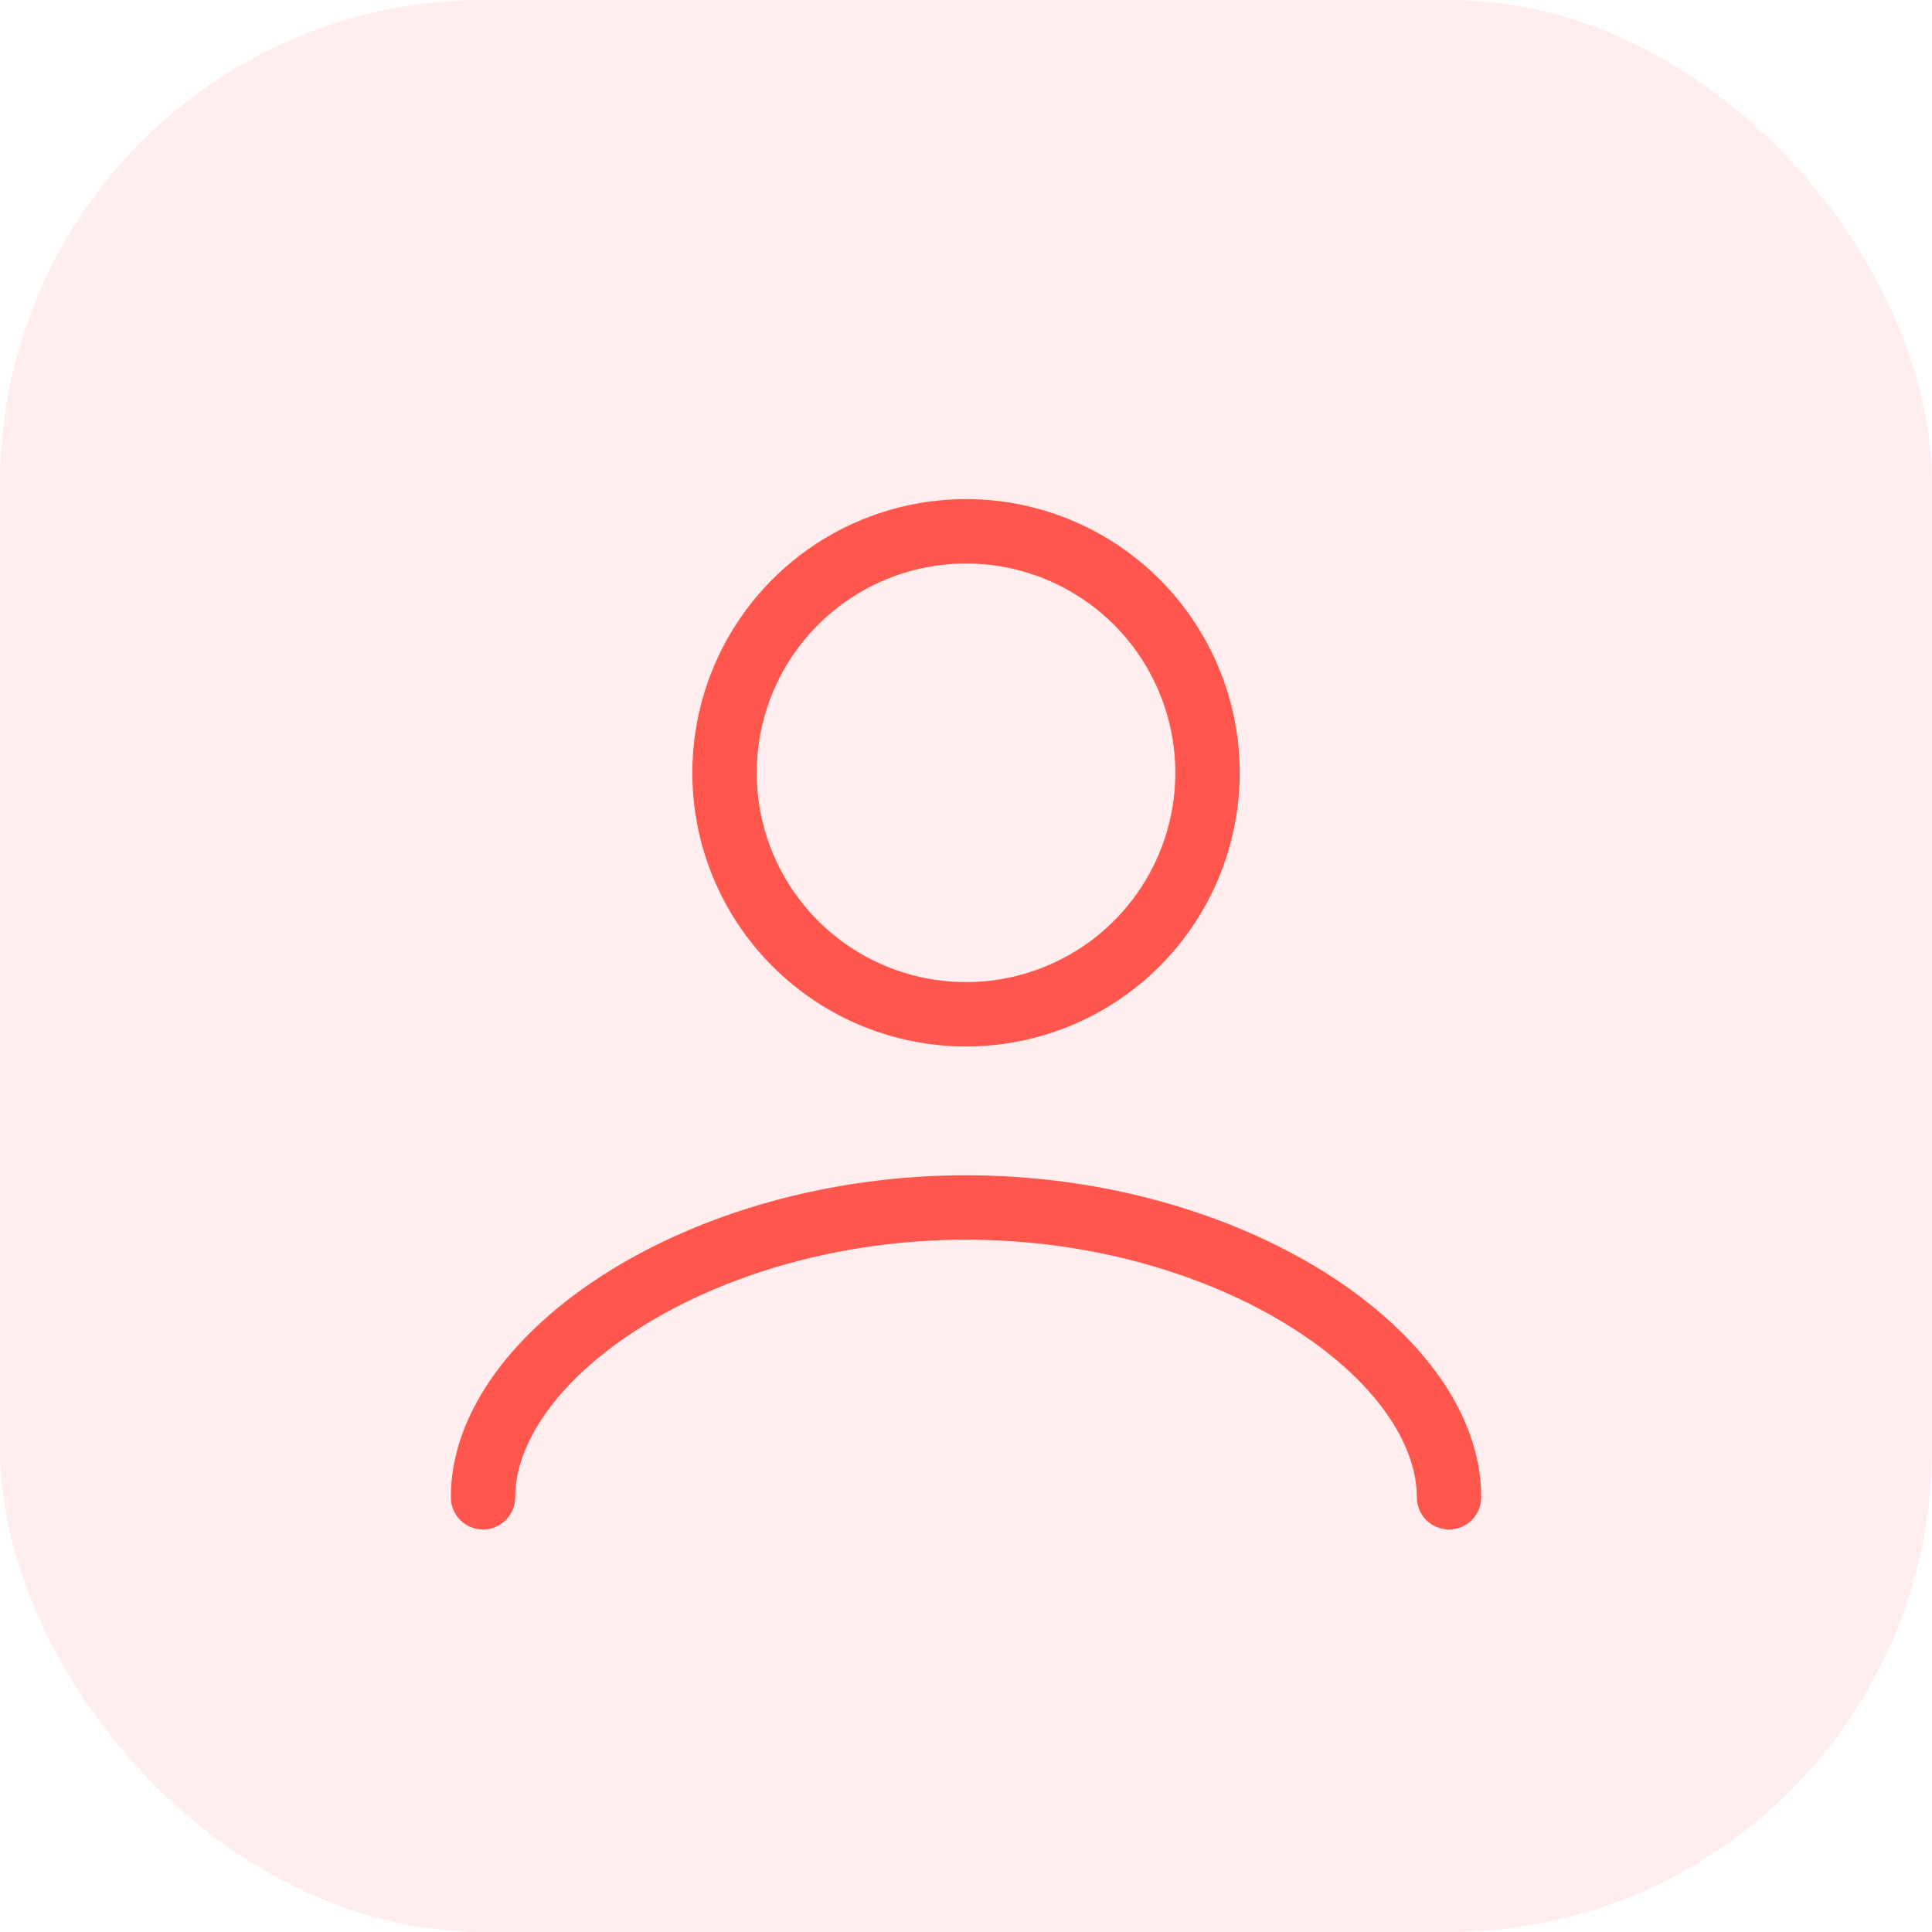
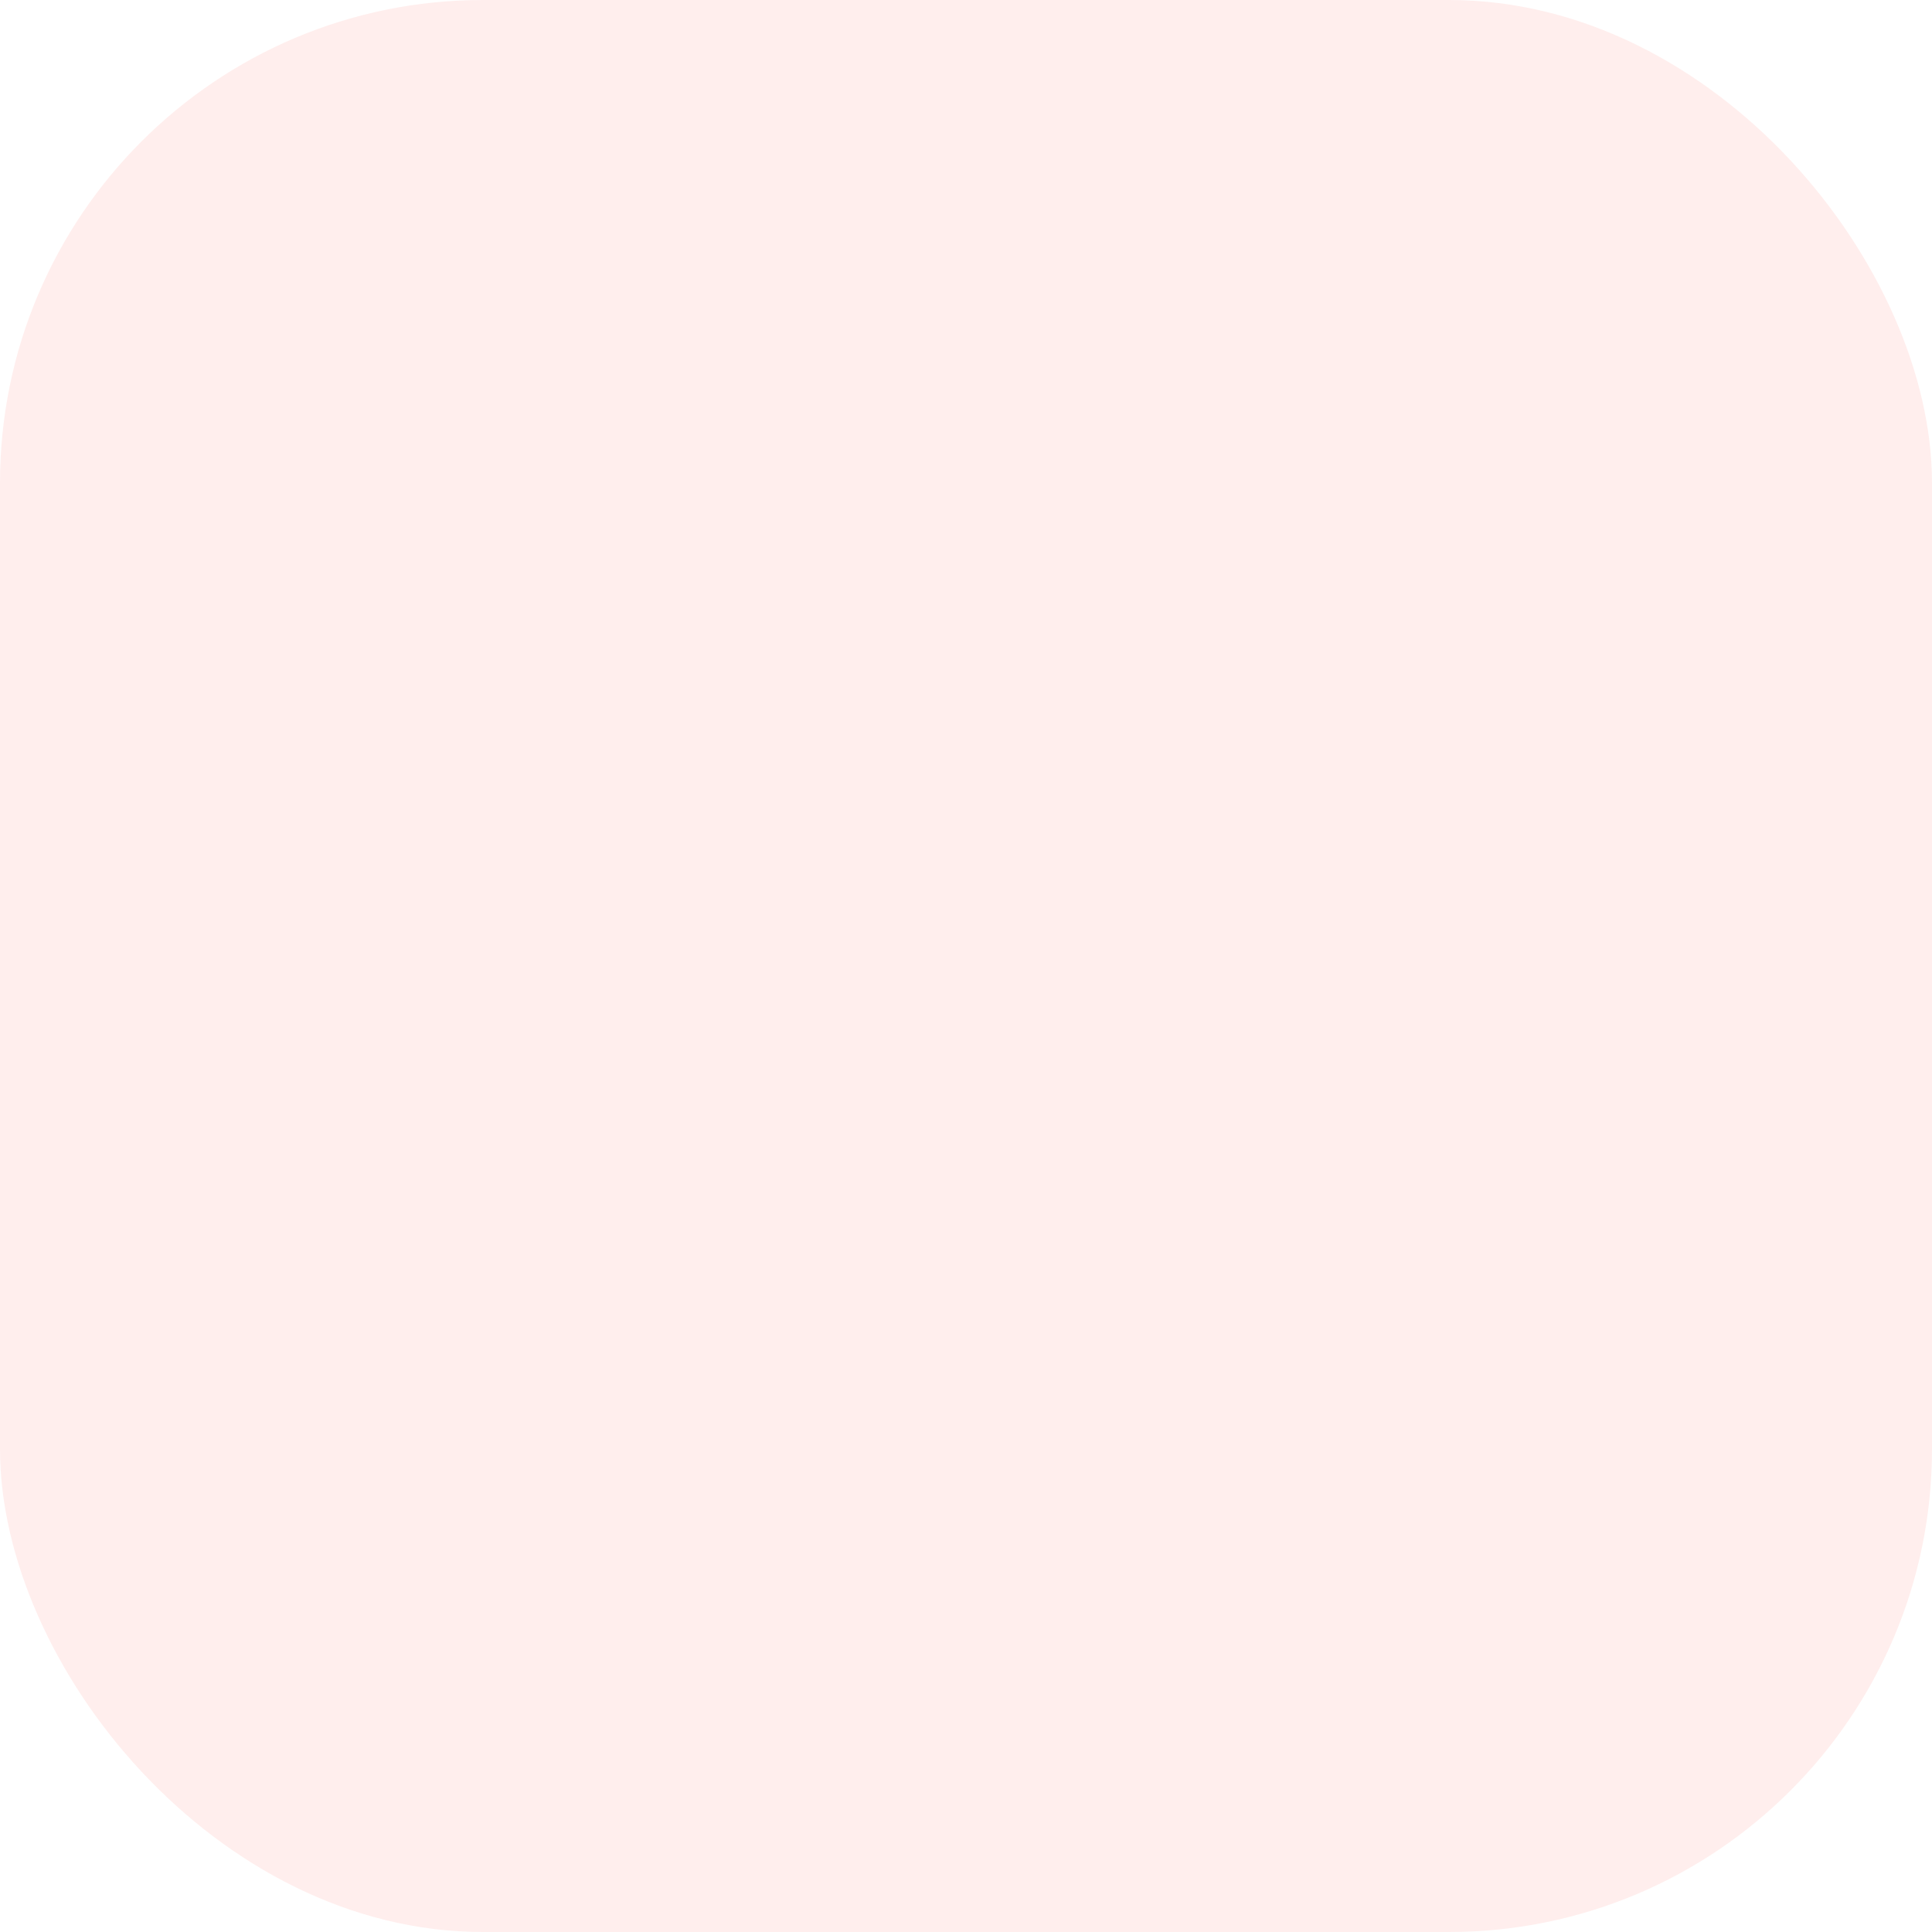
<svg xmlns="http://www.w3.org/2000/svg" width="60" height="60" viewBox="0 0 60 60" fill="none">
  <rect opacity="0.1" width="60" height="60" rx="15" fill="#FF564E" />
-   <path fill-rule="evenodd" clip-rule="evenodd" d="M31.269 17.625C30.008 17.374 28.701 17.503 27.514 17.995C26.326 18.487 25.311 19.32 24.596 20.389C23.882 21.458 23.501 22.714 23.501 24C23.501 25.724 24.186 27.377 25.405 28.596C26.624 29.815 28.277 30.5 30.001 30.5C31.287 30.5 32.543 30.119 33.612 29.405C34.681 28.69 35.514 27.675 36.006 26.487C36.498 25.3 36.627 23.993 36.376 22.732C36.125 21.471 35.506 20.313 34.597 19.404C33.688 18.495 32.53 17.876 31.269 17.625ZM26.748 16.147C28.301 15.504 30.01 15.335 31.659 15.663C33.308 15.991 34.823 16.801 36.011 17.99C37.2 19.178 38.01 20.693 38.338 22.342C38.666 23.991 38.497 25.7 37.854 27.253C37.211 28.806 36.121 30.134 34.723 31.067C33.325 32.002 31.682 32.5 30.001 32.5C27.747 32.5 25.585 31.605 23.991 30.01C22.396 28.416 21.501 26.254 21.501 24C21.501 22.319 22 20.675 22.933 19.278C23.867 17.88 25.195 16.79 26.748 16.147ZM19.937 41.198C17.337 42.824 16.001 44.809 16.001 46.5C16.001 47.052 15.553 47.5 15.001 47.5C14.449 47.5 14.001 47.052 14.001 46.5C14.001 43.791 16.04 41.276 18.877 39.502C21.763 37.697 25.699 36.5 30.001 36.5C34.303 36.5 38.239 37.697 41.125 39.502C43.962 41.276 46.001 43.791 46.001 46.5C46.001 47.052 45.553 47.5 45.001 47.5C44.449 47.5 44.001 47.052 44.001 46.5C44.001 44.809 42.665 42.824 40.065 41.198C37.513 39.603 33.949 38.5 30.001 38.5C26.053 38.5 22.488 39.603 19.937 41.198Z" fill="#FF564E" />
</svg>